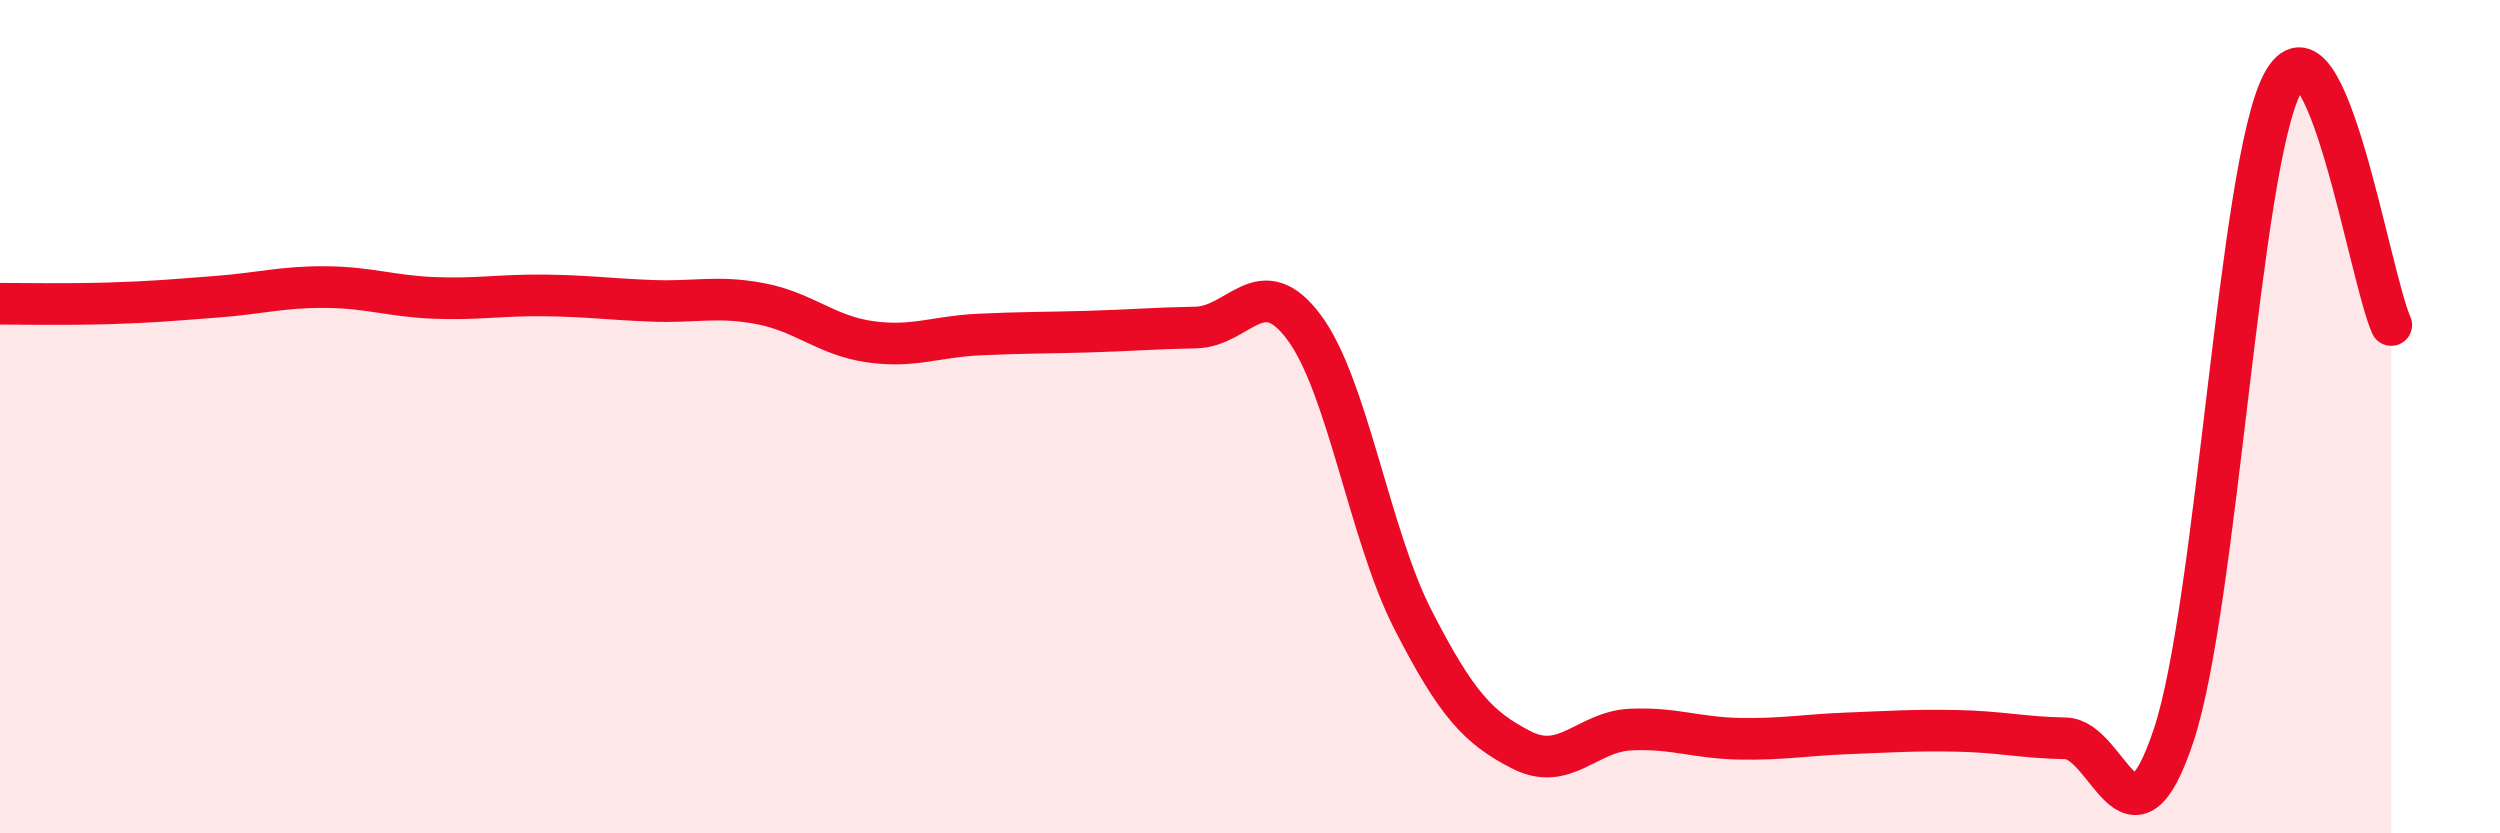
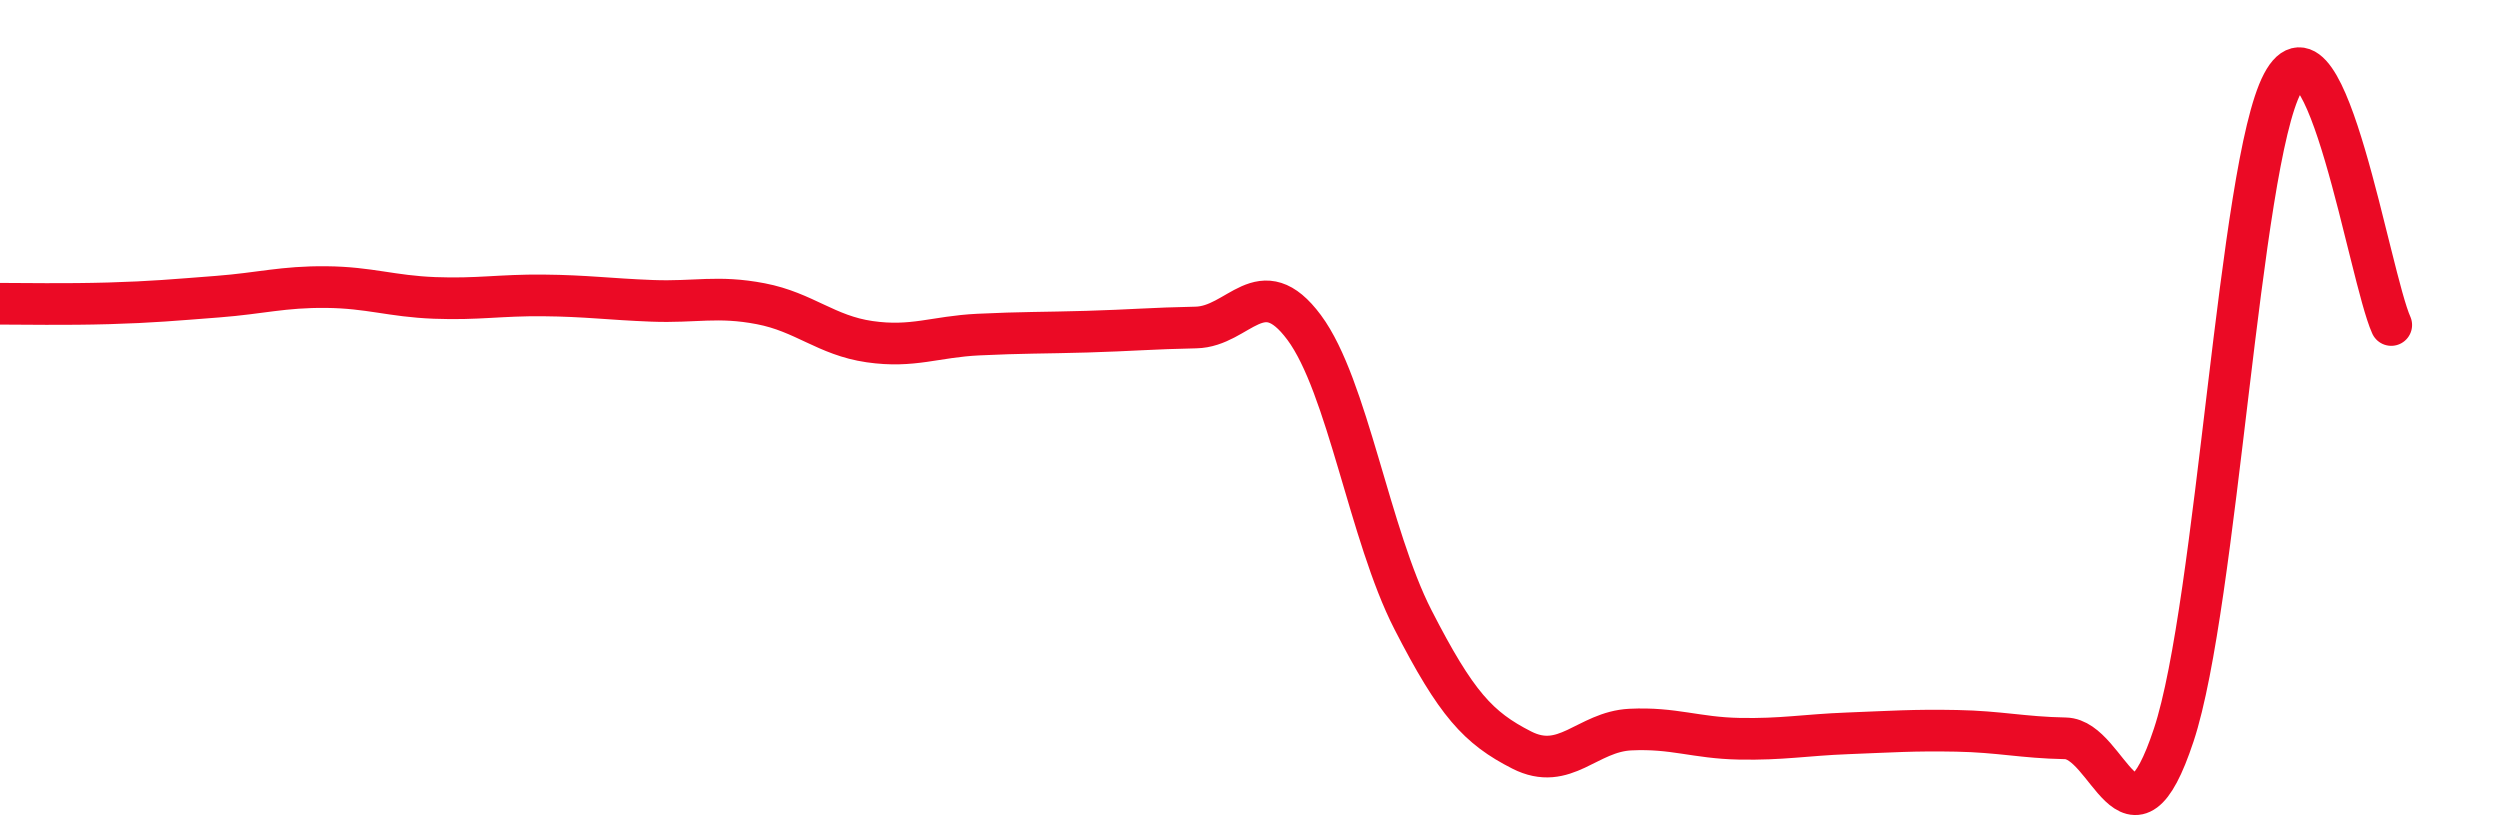
<svg xmlns="http://www.w3.org/2000/svg" width="60" height="20" viewBox="0 0 60 20">
-   <path d="M 0,7.29 C 0.52,7.29 1.57,7.31 2.61,7.28 C 3.65,7.25 4.18,7.2 5.22,7.12 C 6.26,7.04 6.79,6.88 7.83,6.89 C 8.87,6.9 9.39,7.11 10.43,7.15 C 11.47,7.19 12,7.08 13.04,7.09 C 14.08,7.1 14.61,7.18 15.65,7.22 C 16.69,7.26 17.22,7.09 18.26,7.29 C 19.3,7.49 19.83,8.05 20.87,8.2 C 21.91,8.35 22.44,8.08 23.48,8.03 C 24.52,7.98 25.05,7.99 26.09,7.96 C 27.13,7.93 27.66,7.88 28.7,7.86 C 29.74,7.84 30.26,6.46 31.3,7.86 C 32.34,9.26 32.87,12.84 33.91,14.87 C 34.95,16.9 35.48,17.47 36.52,18 C 37.56,18.53 38.09,17.56 39.13,17.51 C 40.17,17.46 40.7,17.71 41.74,17.73 C 42.78,17.75 43.31,17.64 44.35,17.6 C 45.39,17.56 45.92,17.52 46.96,17.54 C 48,17.56 48.53,17.7 49.57,17.72 C 50.61,17.74 51.13,20.78 52.17,17.64 C 53.21,14.5 53.74,3.97 54.78,2 C 55.82,0.03 56.87,6.64 57.39,7.8L57.39 20L0 20Z" fill="#EB0A25" opacity="0.1" stroke-linecap="round" stroke-linejoin="round" />
  <path d="M 0,7.29 C 0.52,7.29 1.57,7.31 2.61,7.28 C 3.65,7.25 4.18,7.2 5.22,7.12 C 6.26,7.04 6.79,6.88 7.83,6.89 C 8.87,6.9 9.39,7.11 10.43,7.15 C 11.47,7.19 12,7.08 13.04,7.09 C 14.08,7.1 14.61,7.18 15.65,7.22 C 16.69,7.26 17.22,7.09 18.26,7.29 C 19.3,7.49 19.83,8.05 20.87,8.2 C 21.91,8.35 22.44,8.08 23.48,8.03 C 24.52,7.98 25.05,7.99 26.09,7.96 C 27.13,7.93 27.66,7.88 28.7,7.86 C 29.74,7.84 30.26,6.46 31.3,7.86 C 32.34,9.26 32.87,12.84 33.91,14.87 C 34.95,16.9 35.48,17.47 36.52,18 C 37.56,18.53 38.09,17.56 39.13,17.51 C 40.17,17.46 40.7,17.71 41.74,17.73 C 42.78,17.75 43.31,17.64 44.35,17.6 C 45.39,17.56 45.92,17.52 46.96,17.54 C 48,17.56 48.53,17.7 49.57,17.72 C 50.61,17.74 51.13,20.78 52.17,17.64 C 53.21,14.5 53.74,3.97 54.78,2 C 55.82,0.03 56.87,6.64 57.39,7.8" stroke="#EB0A25" stroke-width="1" fill="none" stroke-linecap="round" stroke-linejoin="round" />
</svg>